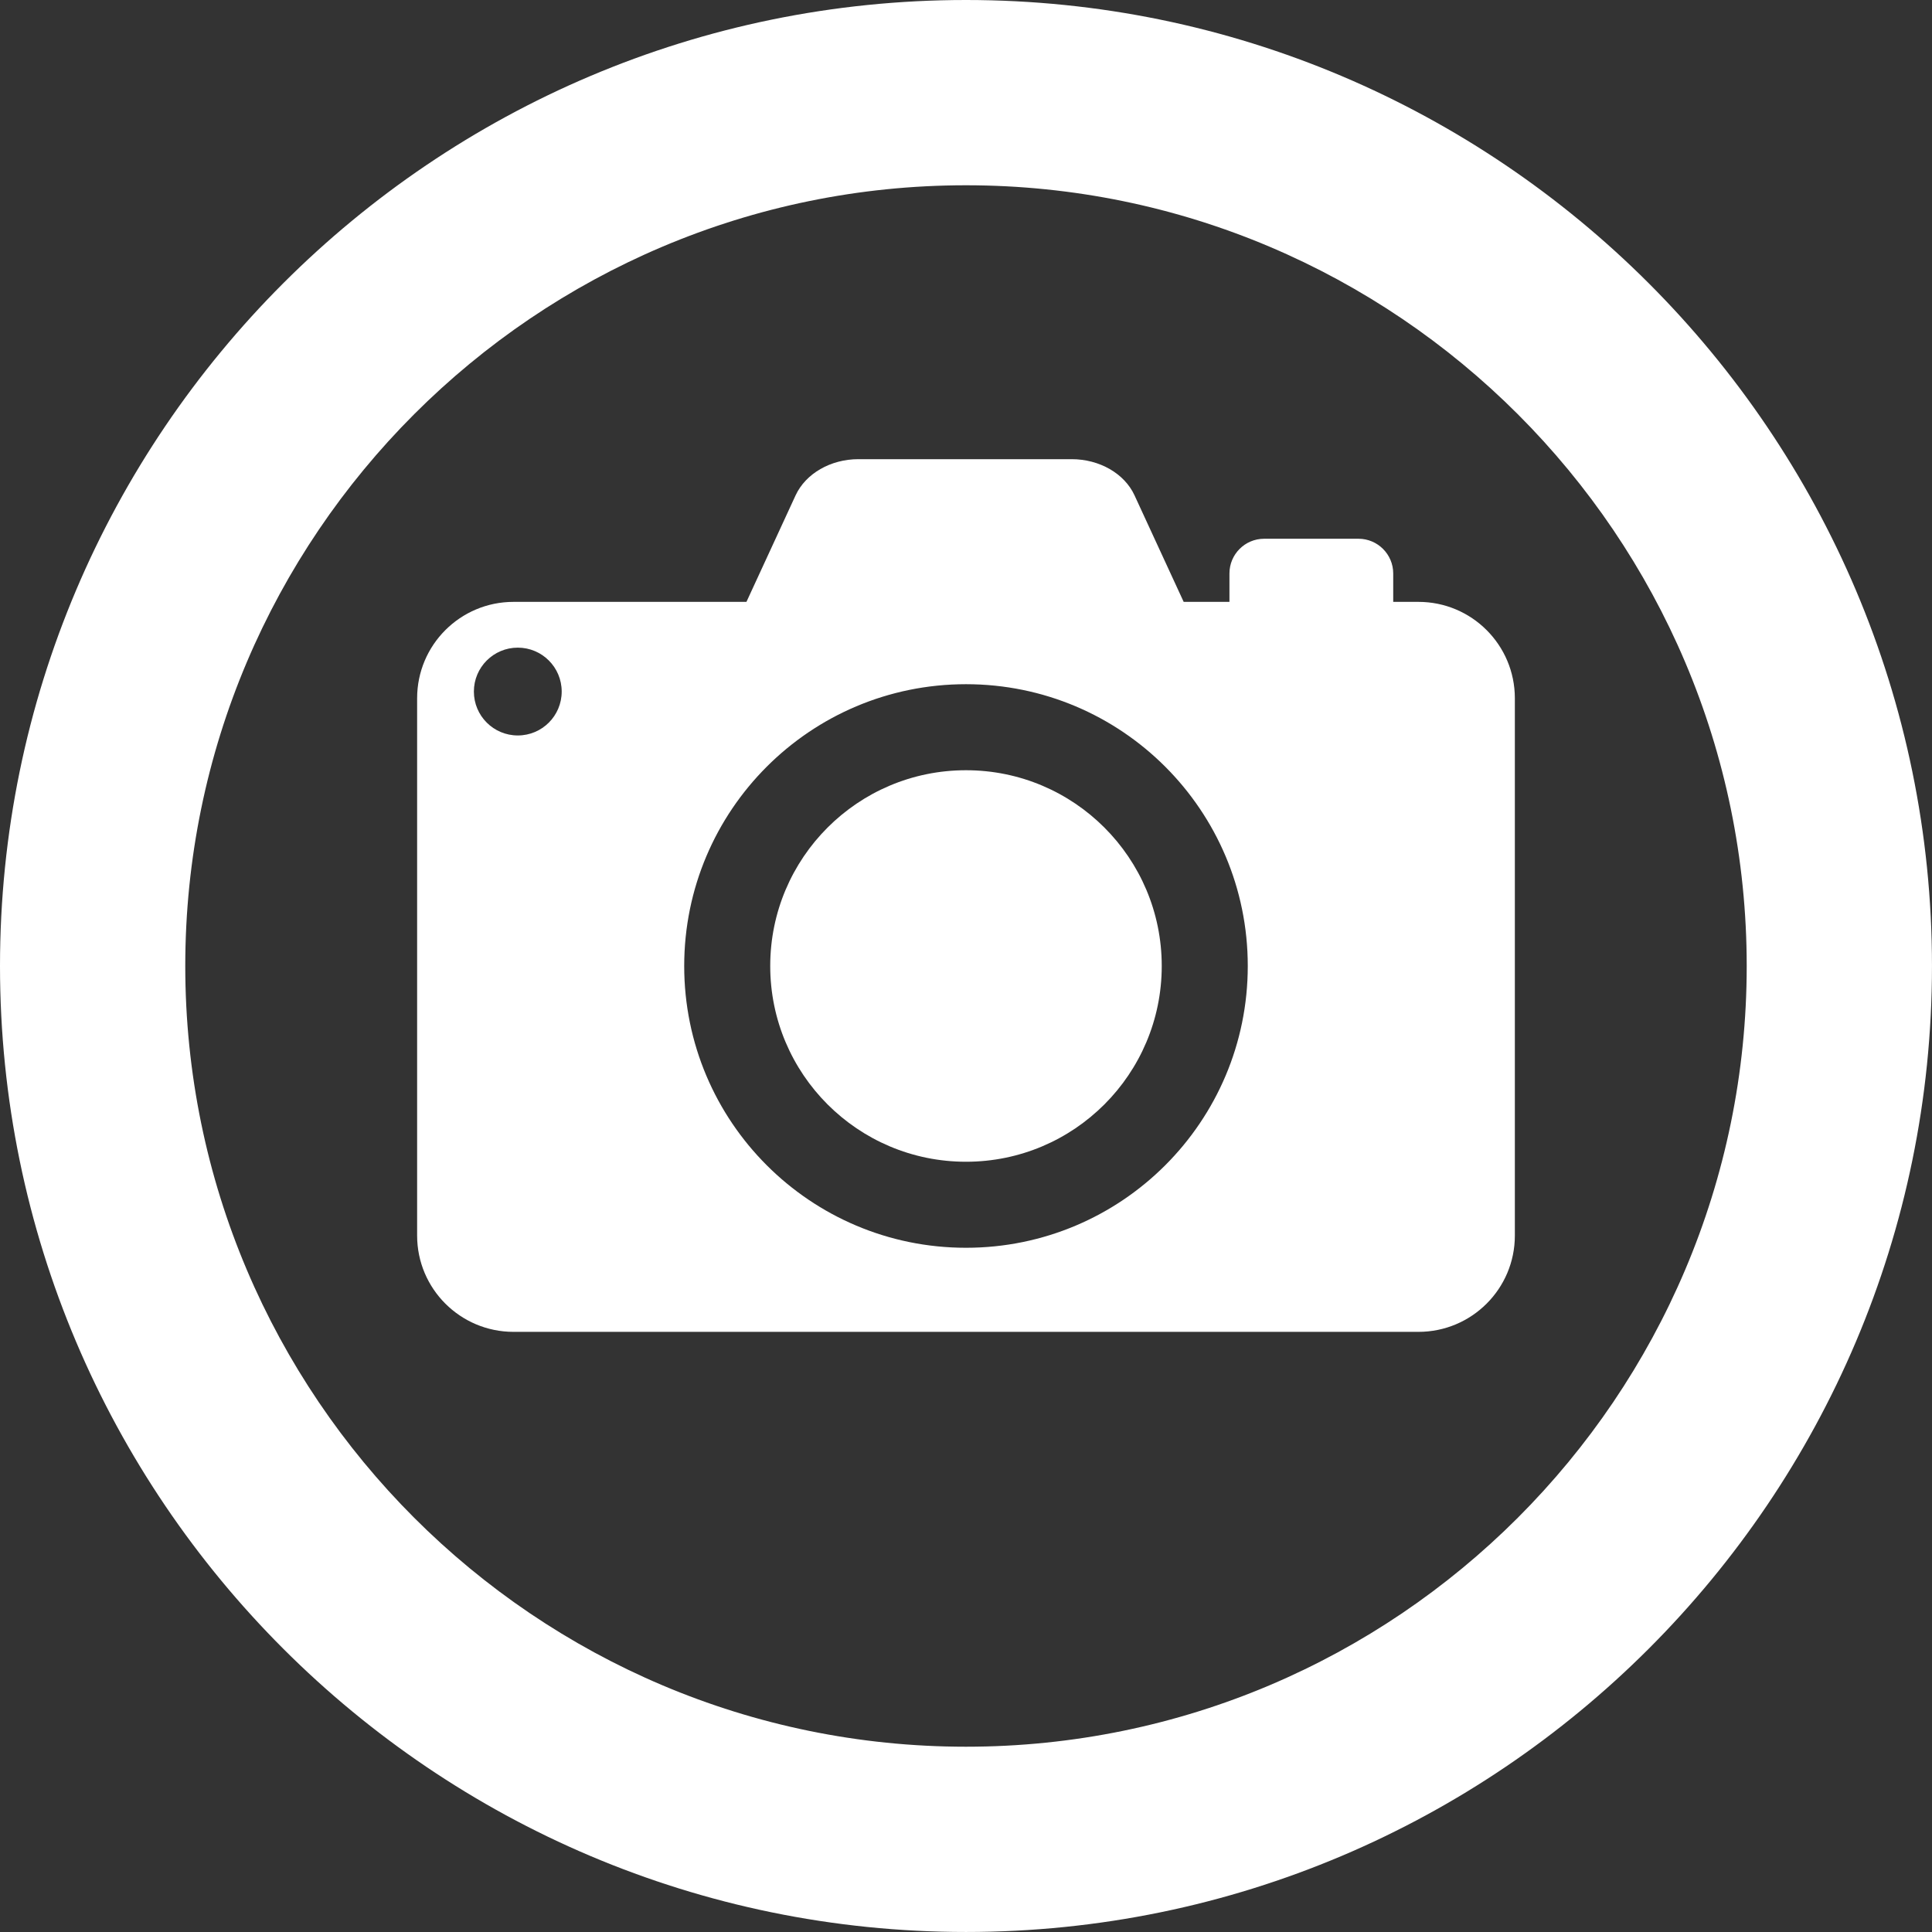
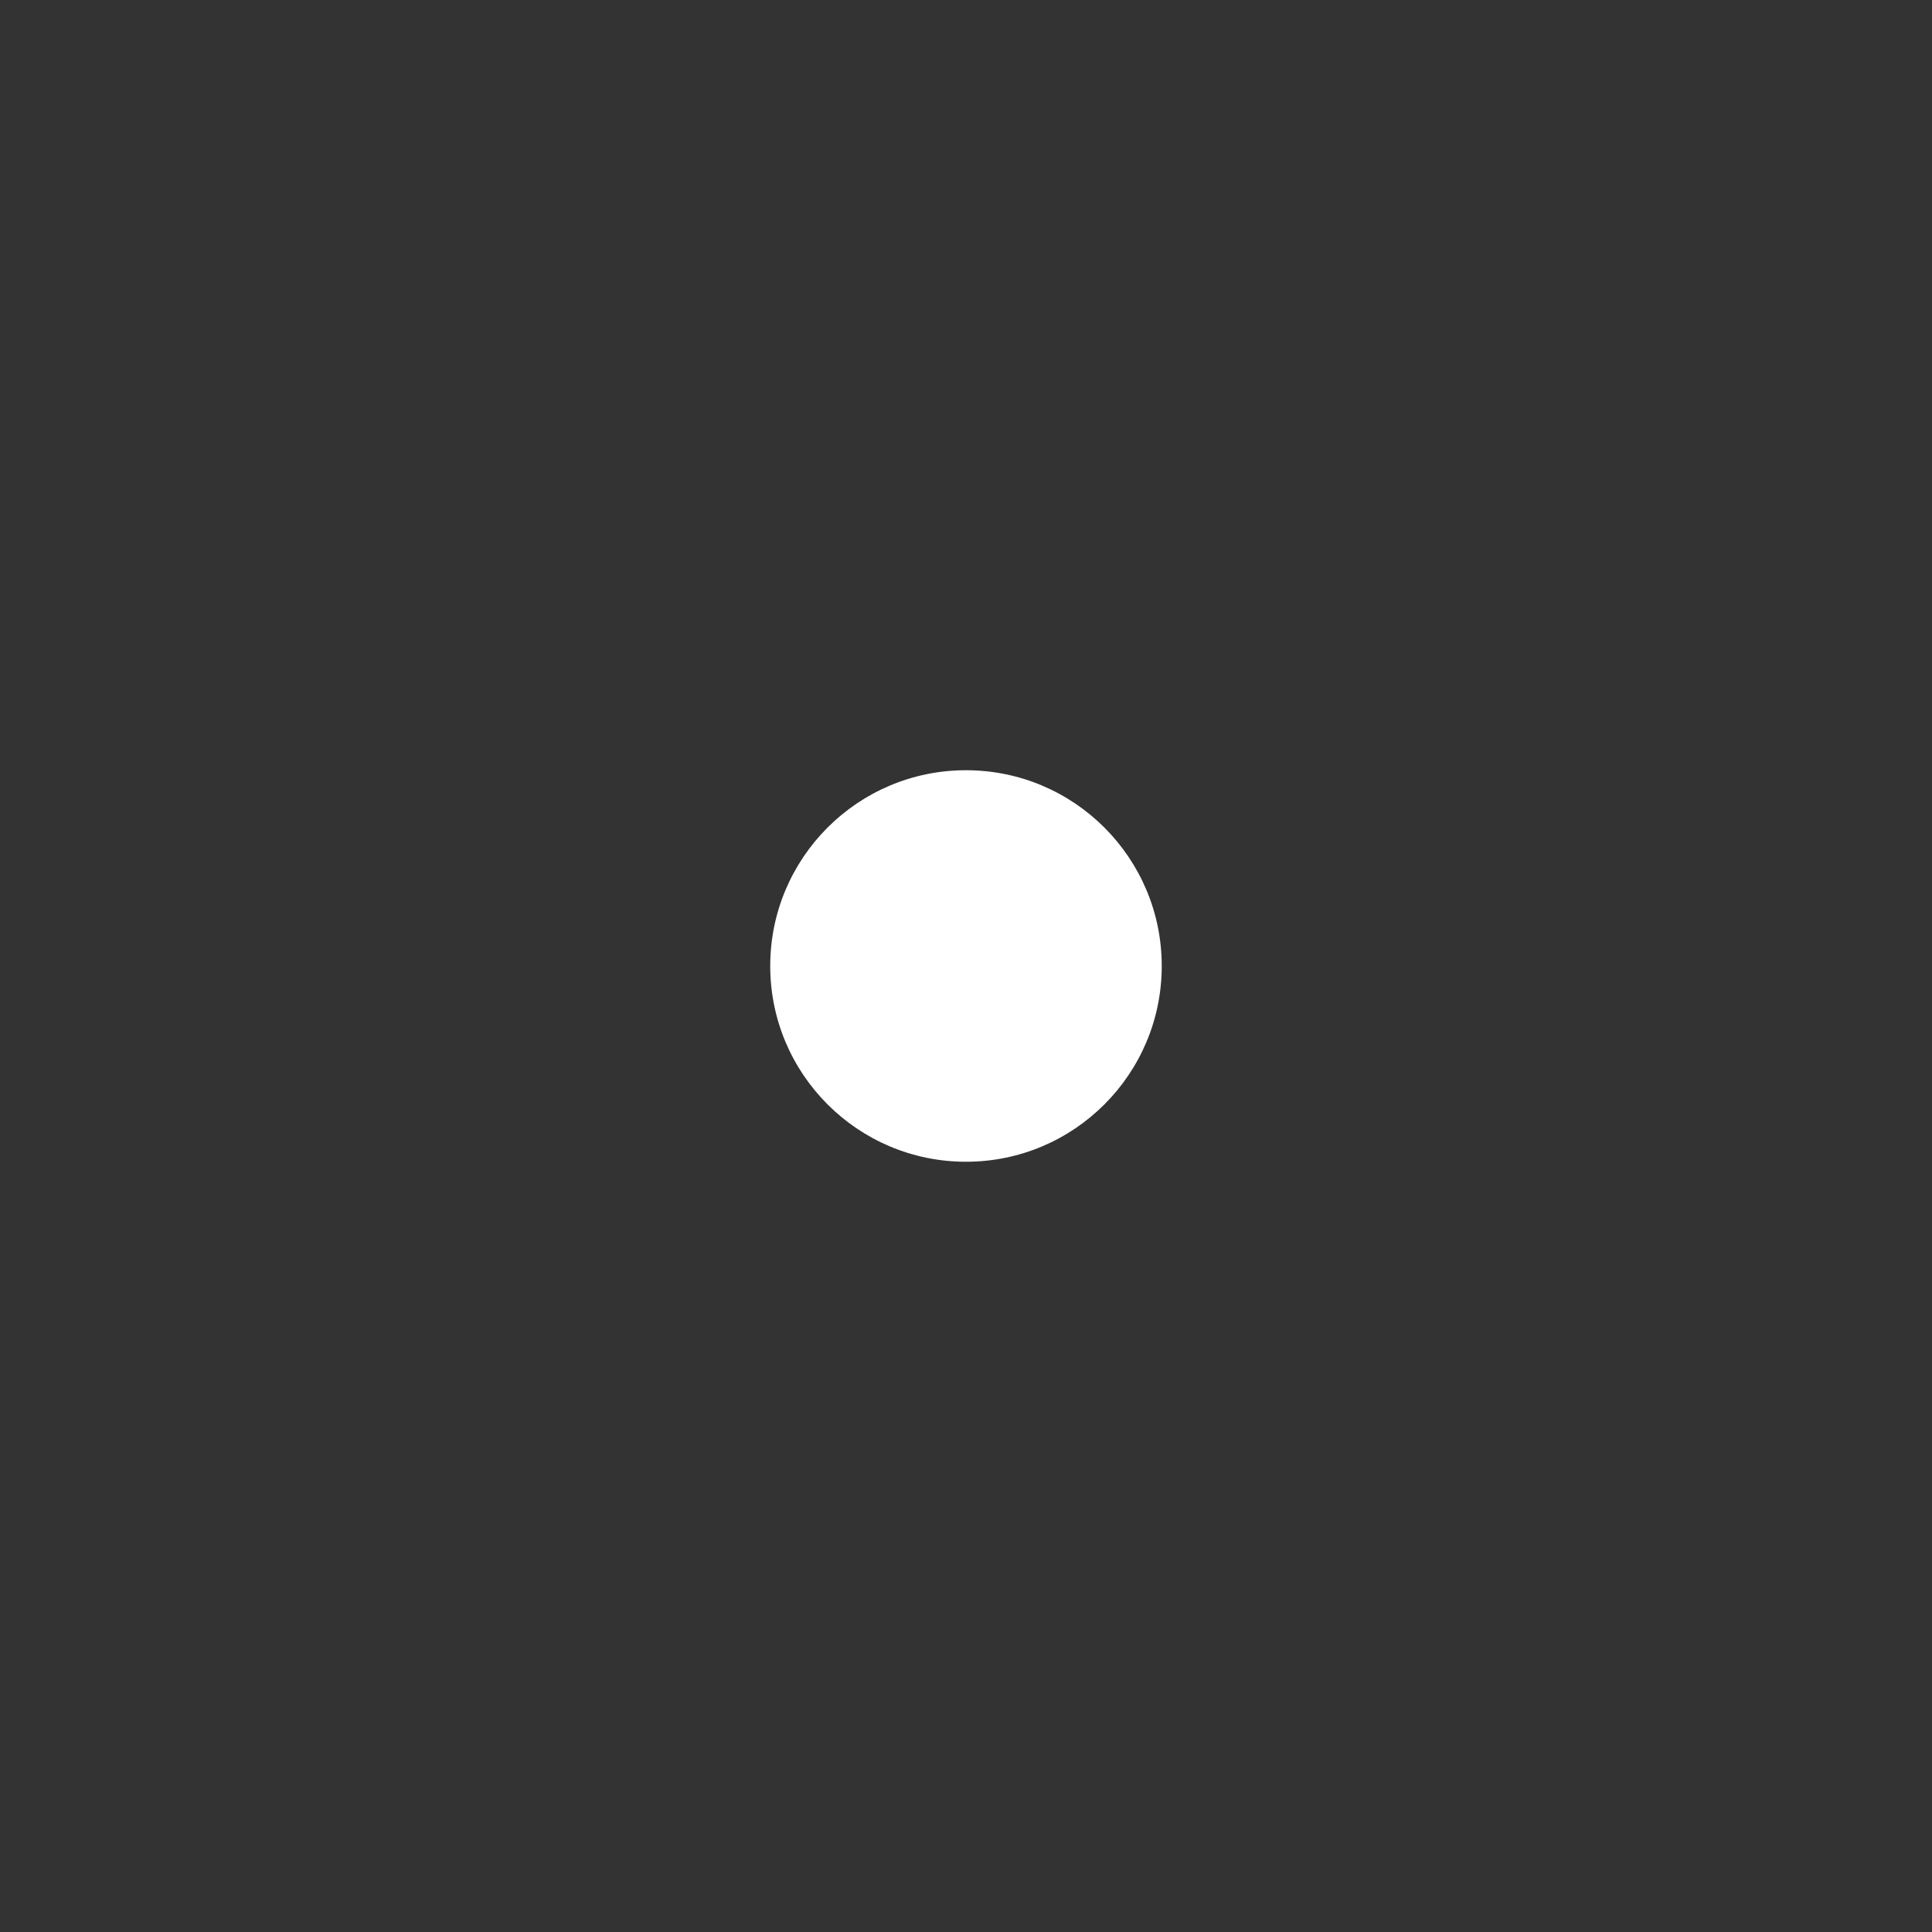
<svg xmlns="http://www.w3.org/2000/svg" fill="#000000" height="4277.6" preserveAspectRatio="xMidYMid meet" version="1" viewBox="0.0 0.0 4277.6 4277.6" width="4277.6" zoomAndPan="magnify">
  <rect x="0.0" y="0.0" width="4277.6" height="4277.6" fill="#333333" stroke="none" />
  <defs>
    <clipPath id="a">
-       <path d="M 0 0 L 4277.559 0 L 4277.559 4277.559 L 0 4277.559 Z M 0 0" />
-     </clipPath>
+       </clipPath>
  </defs>
  <g>
    <g clip-path="url(#a)" id="change1_1">
-       <path d="M 2138.781 410.199 C 1185.629 410.199 410.195 1185.617 410.195 2138.781 C 410.195 3091.922 1185.629 3867.371 2138.781 3867.371 C 3091.914 3867.371 3867.359 3091.922 3867.359 2138.781 C 3867.359 1185.617 3091.914 410.199 2138.781 410.199 Z M 2138.781 4277.559 C 959.449 4277.559 0 3318.117 0 2138.781 C 0 959.461 959.449 0 2138.781 0 C 3318.129 0 4277.559 959.461 4277.559 2138.781 C 4277.559 3318.117 3318.129 4277.559 2138.781 4277.559" fill="#ffffff" />
-     </g>
+       </g>
    <g id="change1_2">
-       <path d="M 2138.785 2762.668 C 1794.141 2762.668 1514.883 2483.406 1514.883 2138.777 C 1514.883 1794.137 1794.141 1514.871 2138.785 1514.871 C 2483.402 1514.871 2762.668 1794.137 2762.668 2138.777 C 2762.668 2483.406 2483.402 2762.668 2138.785 2762.668 Z M 1146.43 1628.371 C 1092.711 1628.371 1049.211 1584.871 1049.211 1531.168 C 1049.211 1477.441 1092.711 1433.941 1146.43 1433.941 C 1200.141 1433.941 1243.641 1477.441 1243.641 1531.168 C 1243.641 1584.871 1200.141 1628.371 1146.43 1628.371 Z M 3140.602 1332.602 L 3084.695 1332.602 L 3084.695 1269.656 C 3084.695 1227.352 3050.188 1192.844 3007.902 1192.844 L 2798.883 1192.844 C 2756.352 1192.844 2722.09 1227.352 2722.09 1269.656 L 2722.09 1332.602 L 2620.75 1332.602 L 2511.859 1096.609 C 2489.738 1048.48 2434.328 1016.648 2372.824 1016.648 L 1900.59 1016.648 C 1839.102 1016.648 1783.934 1048.48 1761.57 1096.609 L 1652.691 1332.602 L 1136.949 1332.602 C 1019.07 1332.602 923.555 1428.121 923.555 1545.984 L 923.555 2735.688 C 923.555 2853.32 1019.07 2948.84 1136.949 2948.84 L 3140.602 2948.84 C 3258.484 2948.84 3354.004 2853.32 3354.004 2735.688 L 3354.004 1545.984 C 3354.004 1428.121 3258.484 1332.602 3140.602 1332.602" fill="#ffffff" />
-     </g>
+       </g>
    <g id="change1_3">
      <path d="M 2572.188 2138.777 C 2572.188 2378.152 2378.137 2572.203 2138.781 2572.203 C 1899.391 2572.203 1705.34 2378.152 1705.34 2138.777 C 1705.34 1899.406 1899.391 1705.355 2138.781 1705.355 C 2378.137 1705.355 2572.188 1899.406 2572.188 2138.777" fill="#ffffff" />
    </g>
  </g>
</svg>